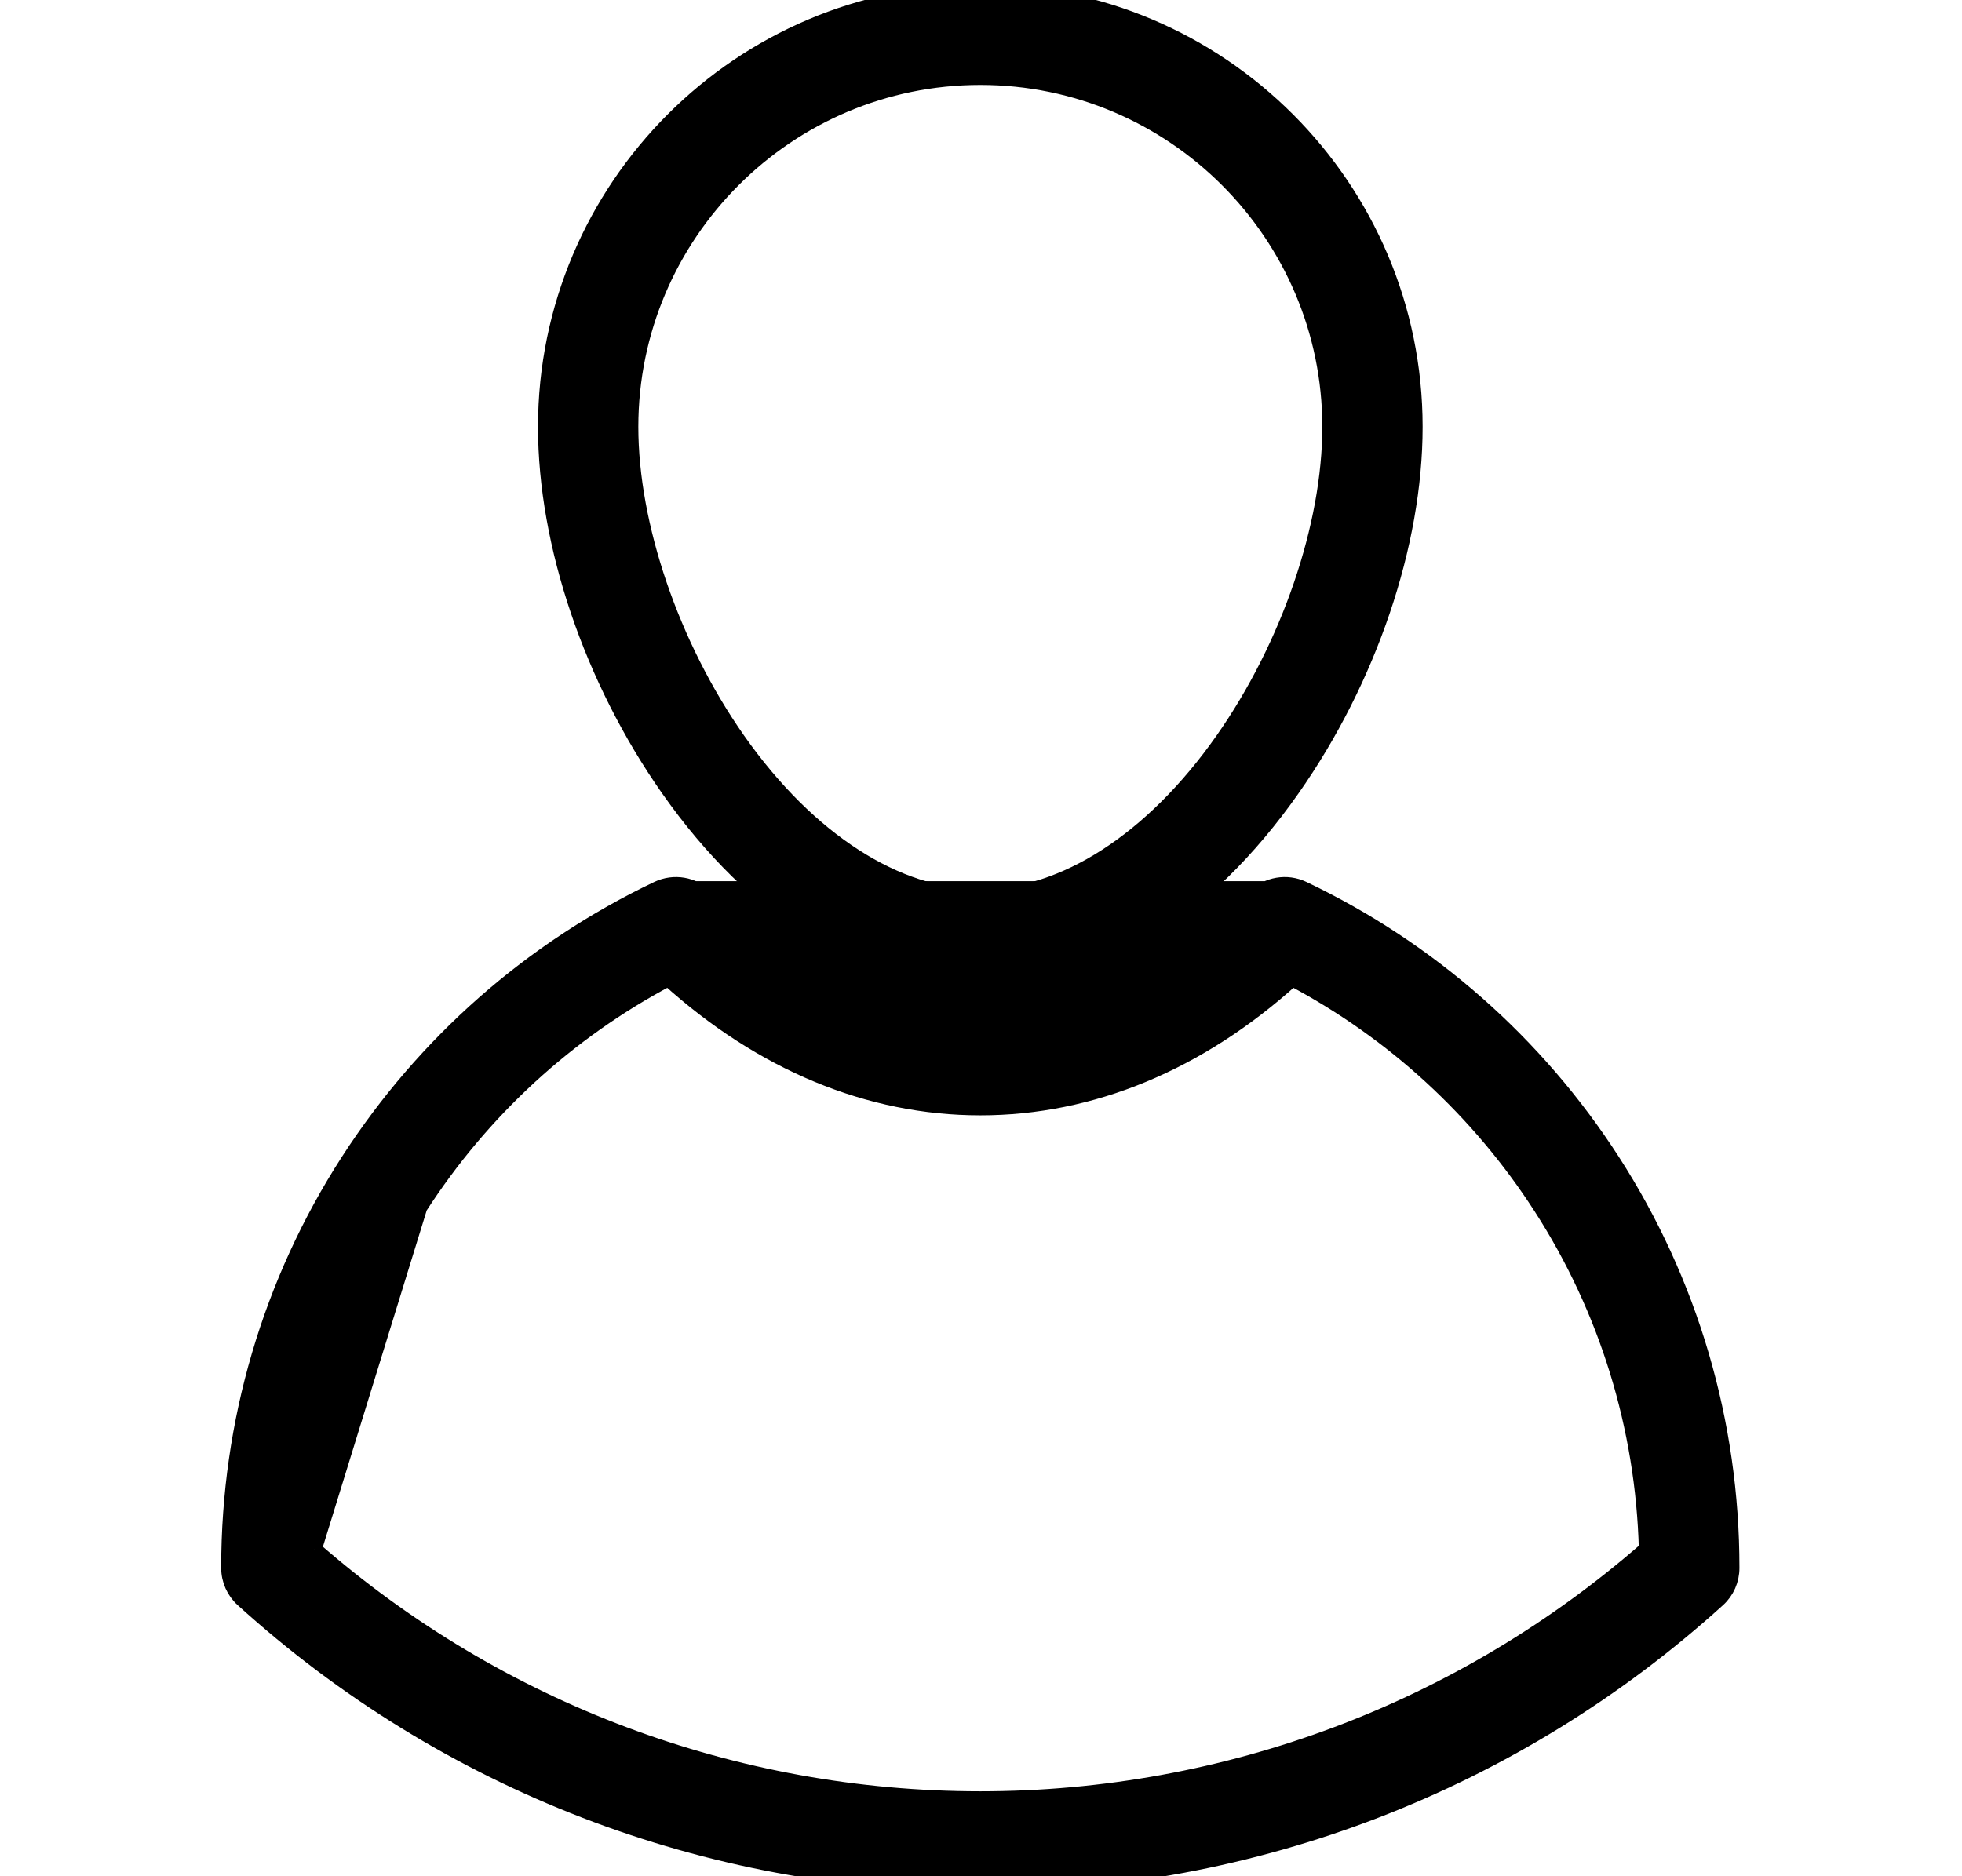
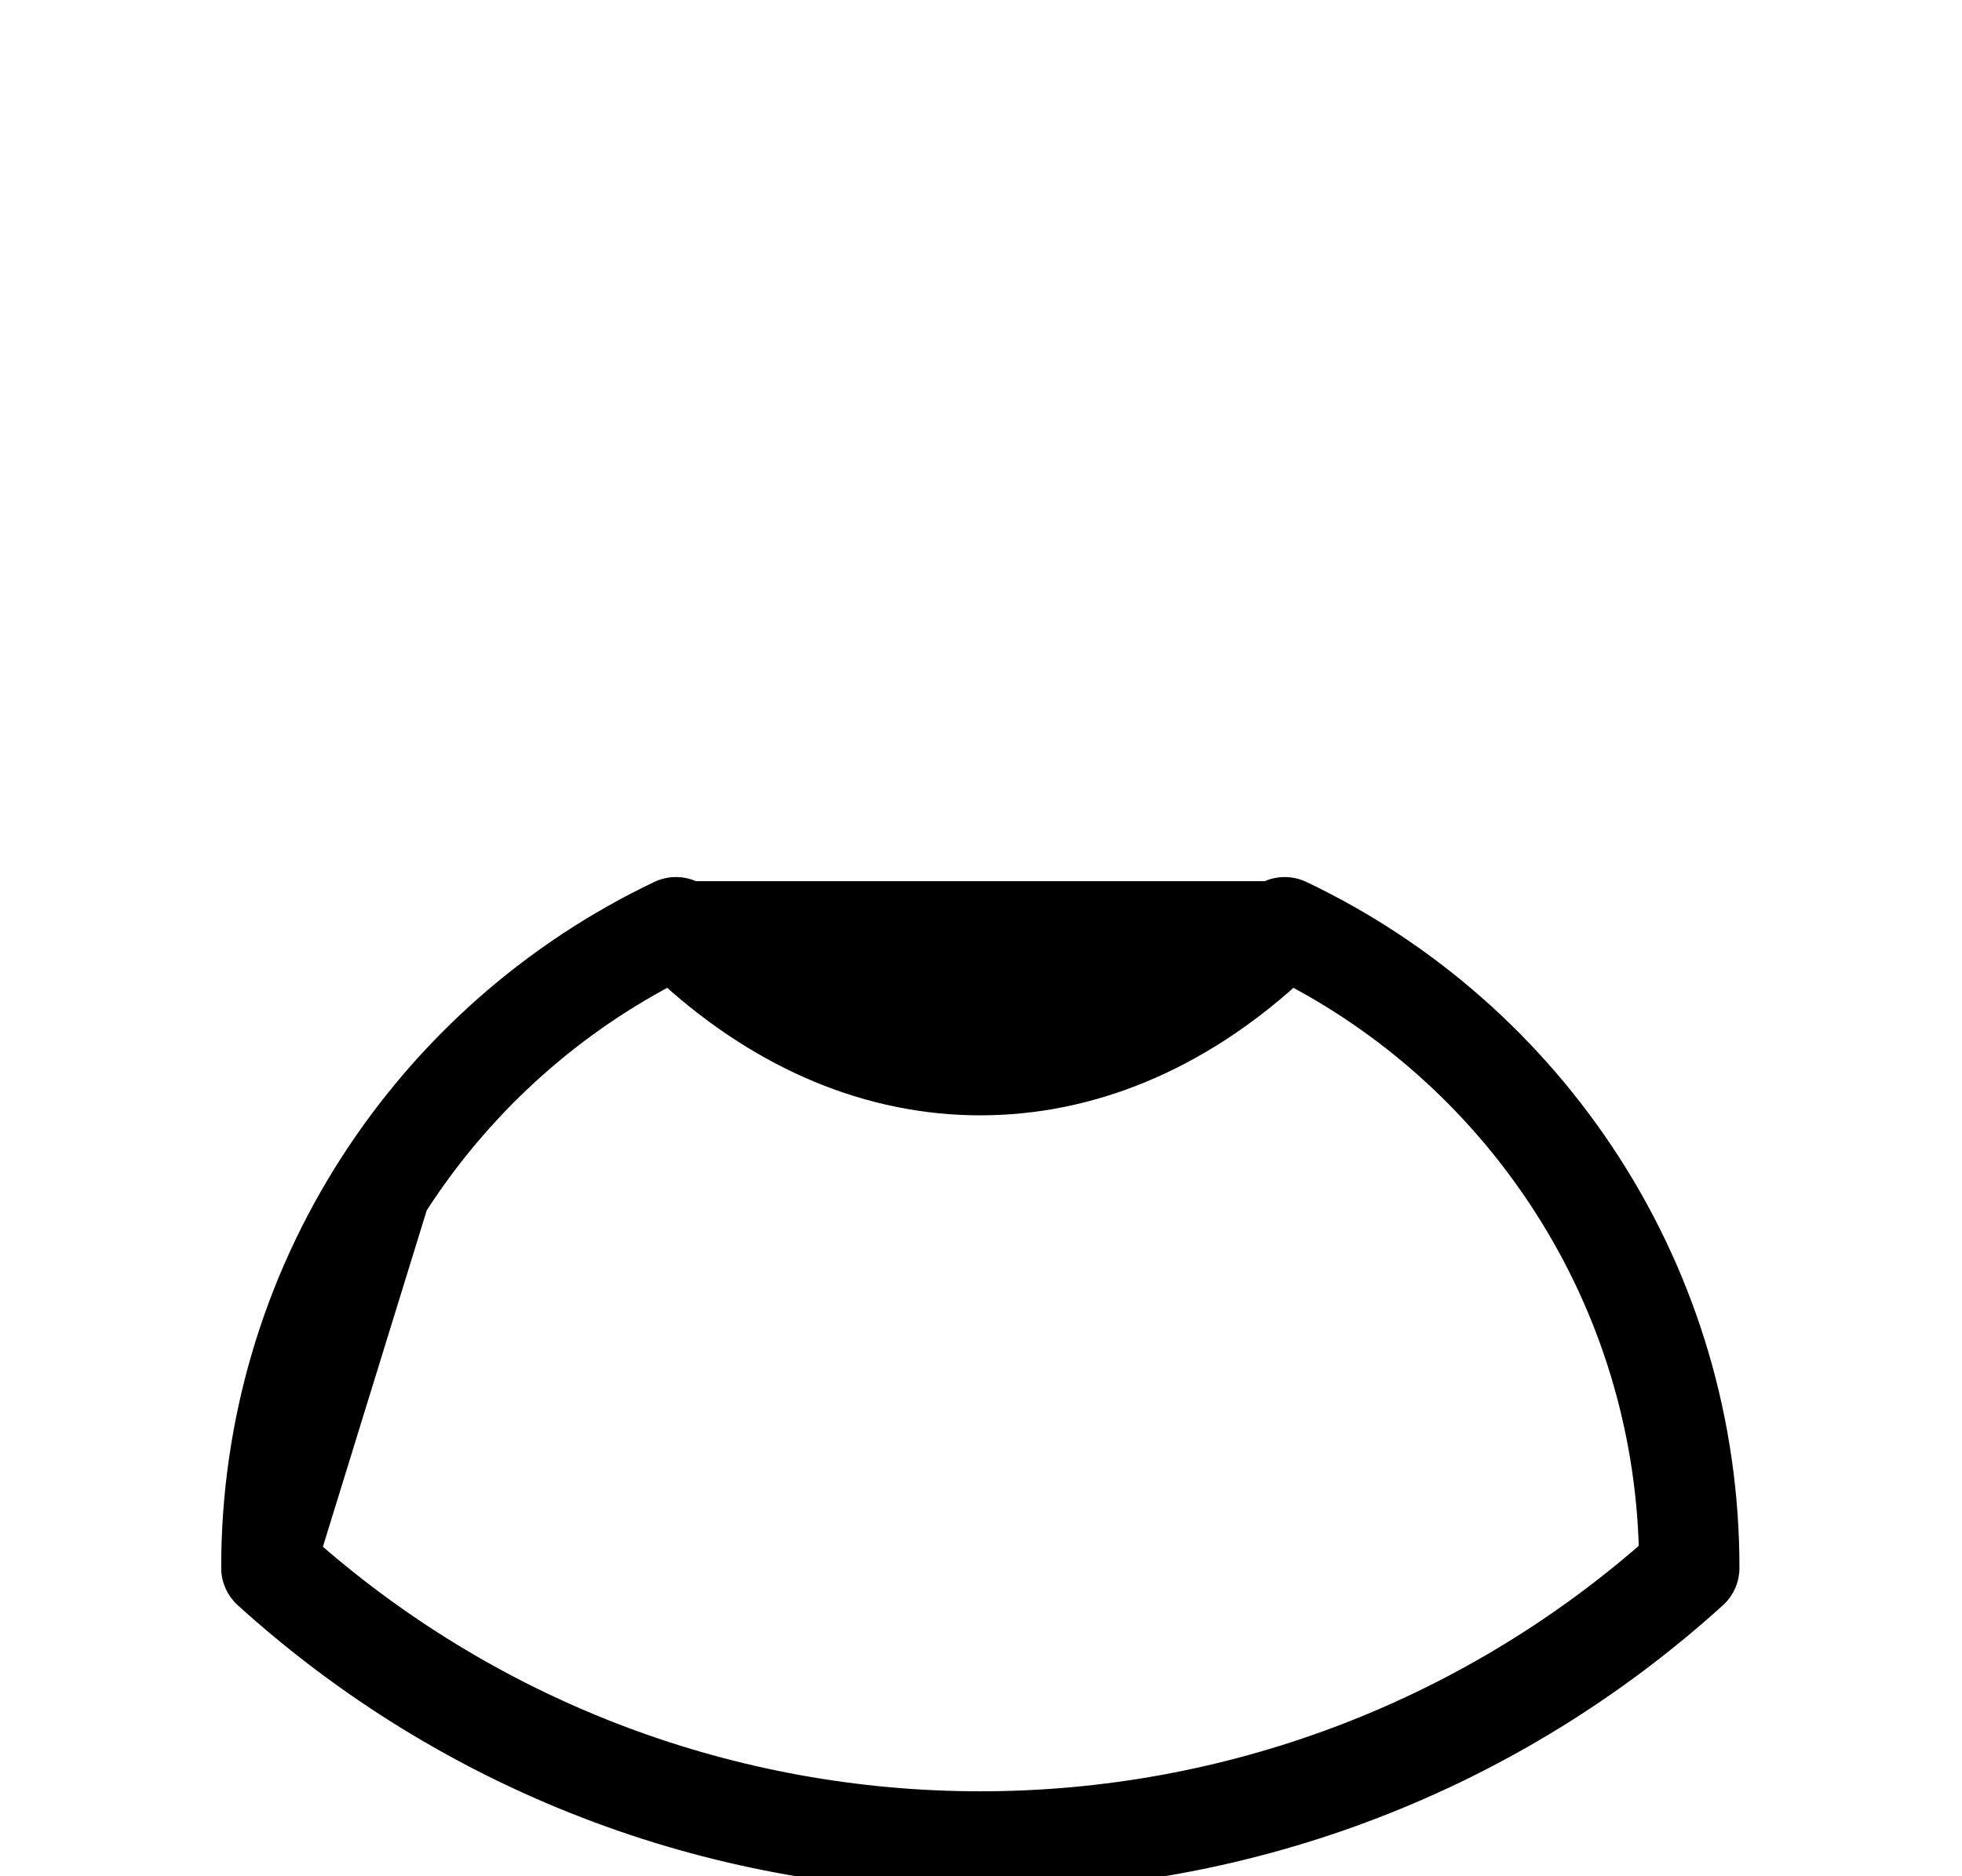
<svg xmlns="http://www.w3.org/2000/svg" width="23" height="22" viewBox="0 0 23 22" fill="none">
  <g clip-path="url(#clip0_6_358)">
-     <path d="M11.492 11.514C12.835 11.514 14.132 10.7 15.15 9.249C16.049 7.968 16.587 6.383 16.587 5.005C16.587 2.196 14.302 -0.09 11.492 -0.09C8.683 -0.09 6.397 2.196 6.397 5.005C6.397 6.383 6.936 7.968 7.834 9.249C8.852 10.7 10.15 11.514 11.492 11.514ZM11.492 0.906C13.752 0.906 15.591 2.745 15.591 5.005C15.591 6.162 15.111 7.571 14.335 8.677C13.506 9.858 12.467 10.518 11.492 10.518C10.518 10.518 9.479 9.858 8.649 8.677C7.874 7.571 7.393 6.162 7.393 5.005C7.393 2.745 9.232 0.906 11.492 0.906Z" fill="black" stroke="black" stroke-width="0.18" />
-     <path d="M15.275 10.422L15.275 10.422C16.757 11.128 18.011 12.232 18.902 13.614C19.817 15.034 20.301 16.682 20.301 18.379V18.386C20.301 18.527 20.242 18.661 20.138 18.755L20.138 18.755C17.766 20.906 14.696 22.09 11.492 22.09C8.288 22.09 5.218 20.906 2.847 18.755L2.847 18.755C2.743 18.661 2.683 18.527 2.683 18.386V18.379C2.683 16.682 3.167 15.034 4.083 13.614C4.974 12.232 6.228 11.128 7.71 10.422M15.275 10.422L7.71 10.422M15.275 10.422C15.085 10.332 14.858 10.37 14.709 10.519L14.709 10.519C13.739 11.486 12.627 11.992 11.492 11.992C10.358 11.992 9.245 11.486 8.276 10.519C8.127 10.37 7.9 10.332 7.71 10.422M15.275 10.422L7.71 10.422M3.682 18.166C5.846 20.056 8.611 21.094 11.492 21.094C14.374 21.094 17.138 20.055 19.302 18.166C19.264 16.736 18.838 15.353 18.065 14.154C17.336 13.022 16.333 12.101 15.15 11.474C14.056 12.463 12.798 12.988 11.492 12.988C10.187 12.988 8.929 12.463 7.835 11.474C6.652 12.101 5.649 13.022 4.92 14.154M3.682 18.166L4.92 14.154L4.846 14.106L4.92 14.154M3.682 18.166C3.721 16.736 4.147 15.353 4.92 14.154M3.682 18.166L4.92 14.154" fill="black" stroke="black" stroke-width="0.18" />
+     <path d="M15.275 10.422L15.275 10.422C16.757 11.128 18.011 12.232 18.902 13.614C19.817 15.034 20.301 16.682 20.301 18.379V18.386C20.301 18.527 20.242 18.661 20.138 18.755L20.138 18.755C17.766 20.906 14.696 22.09 11.492 22.09C8.288 22.09 5.218 20.906 2.847 18.755L2.847 18.755C2.743 18.661 2.683 18.527 2.683 18.386V18.379C2.683 16.682 3.167 15.034 4.083 13.614C4.974 12.232 6.228 11.128 7.71 10.422M15.275 10.422L7.71 10.422M15.275 10.422C15.085 10.332 14.858 10.37 14.709 10.519L14.709 10.519C13.739 11.486 12.627 11.992 11.492 11.992C10.358 11.992 9.245 11.486 8.276 10.519C8.127 10.37 7.9 10.332 7.71 10.422M15.275 10.422M3.682 18.166C5.846 20.056 8.611 21.094 11.492 21.094C14.374 21.094 17.138 20.055 19.302 18.166C19.264 16.736 18.838 15.353 18.065 14.154C17.336 13.022 16.333 12.101 15.15 11.474C14.056 12.463 12.798 12.988 11.492 12.988C10.187 12.988 8.929 12.463 7.835 11.474C6.652 12.101 5.649 13.022 4.92 14.154M3.682 18.166L4.92 14.154L4.846 14.106L4.92 14.154M3.682 18.166C3.721 16.736 4.147 15.353 4.92 14.154M3.682 18.166L4.92 14.154" fill="black" stroke="black" stroke-width="0.18" />
  </g>
  <defs>
    <clipPath id="clip0_6_358">
      <rect width="22" height="22" fill="white" transform="translate(0.492)" />
    </clipPath>
  </defs>
</svg>